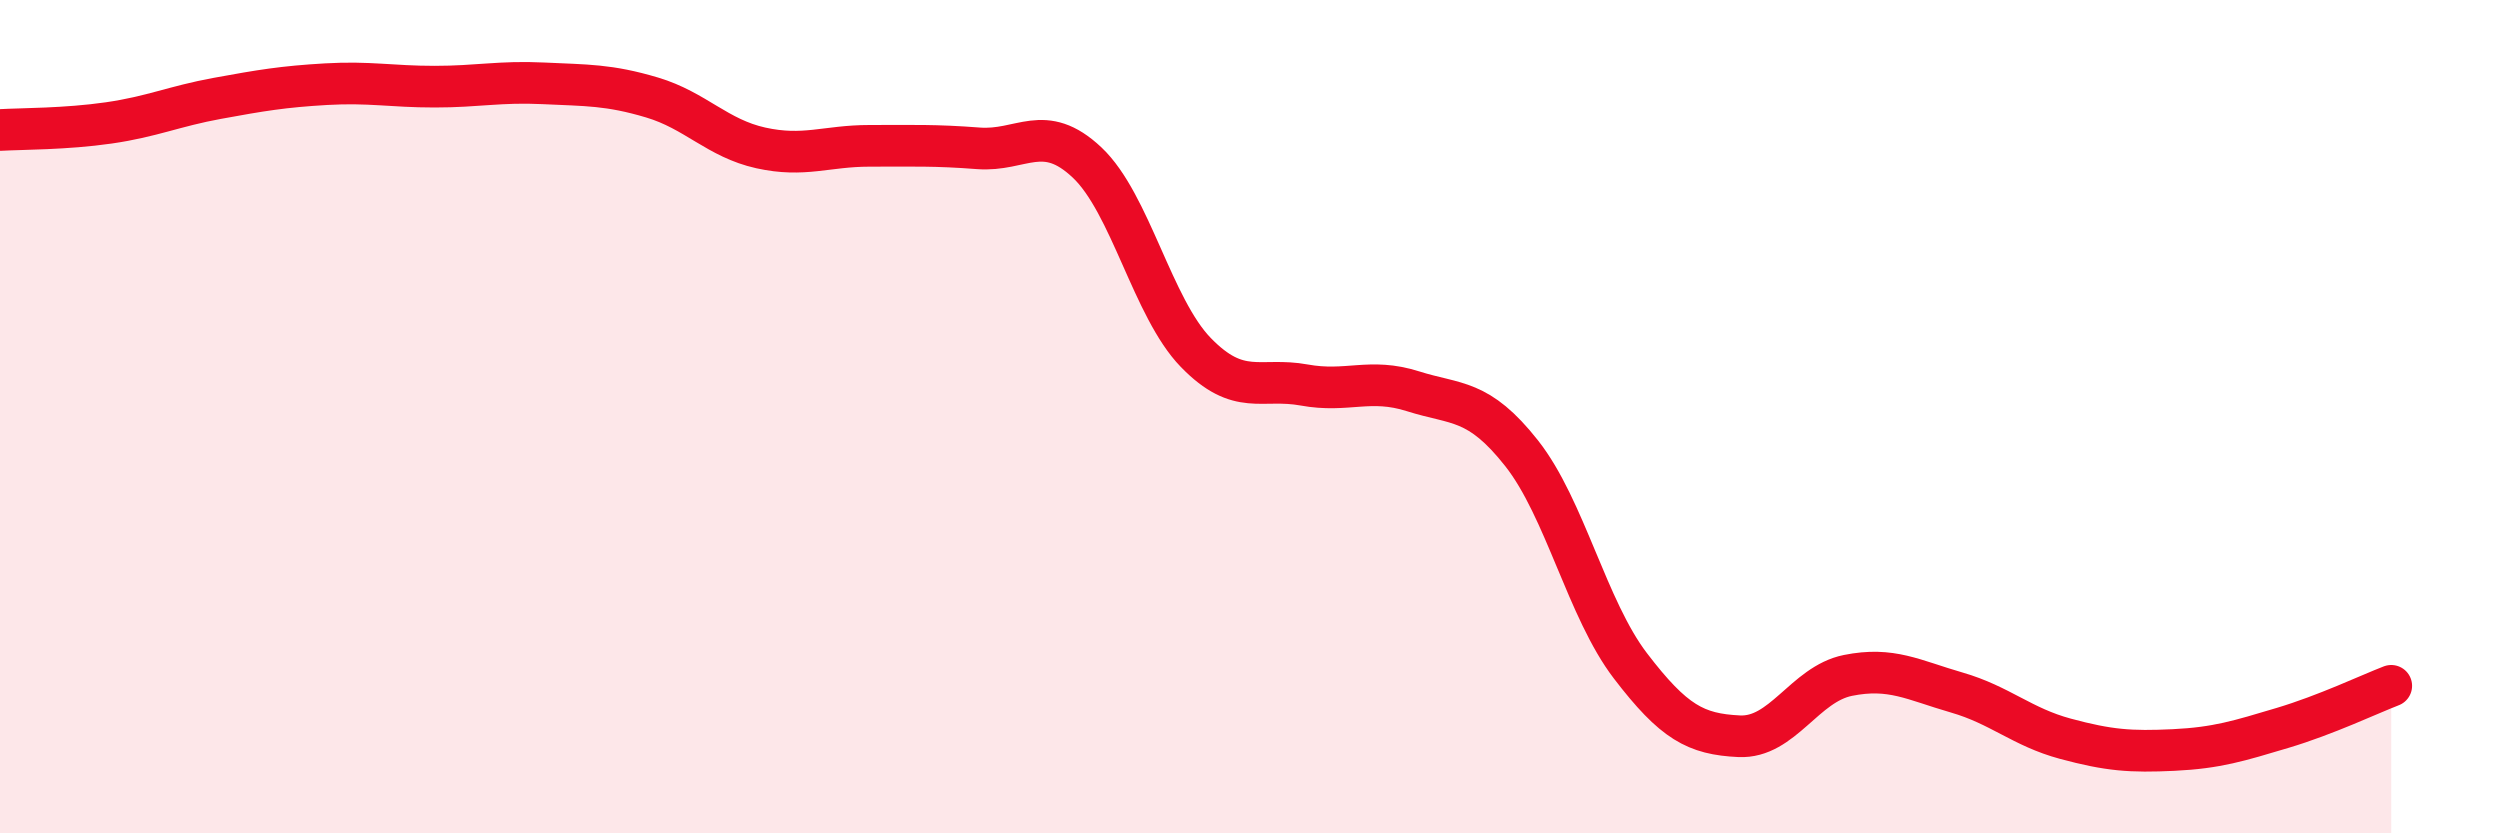
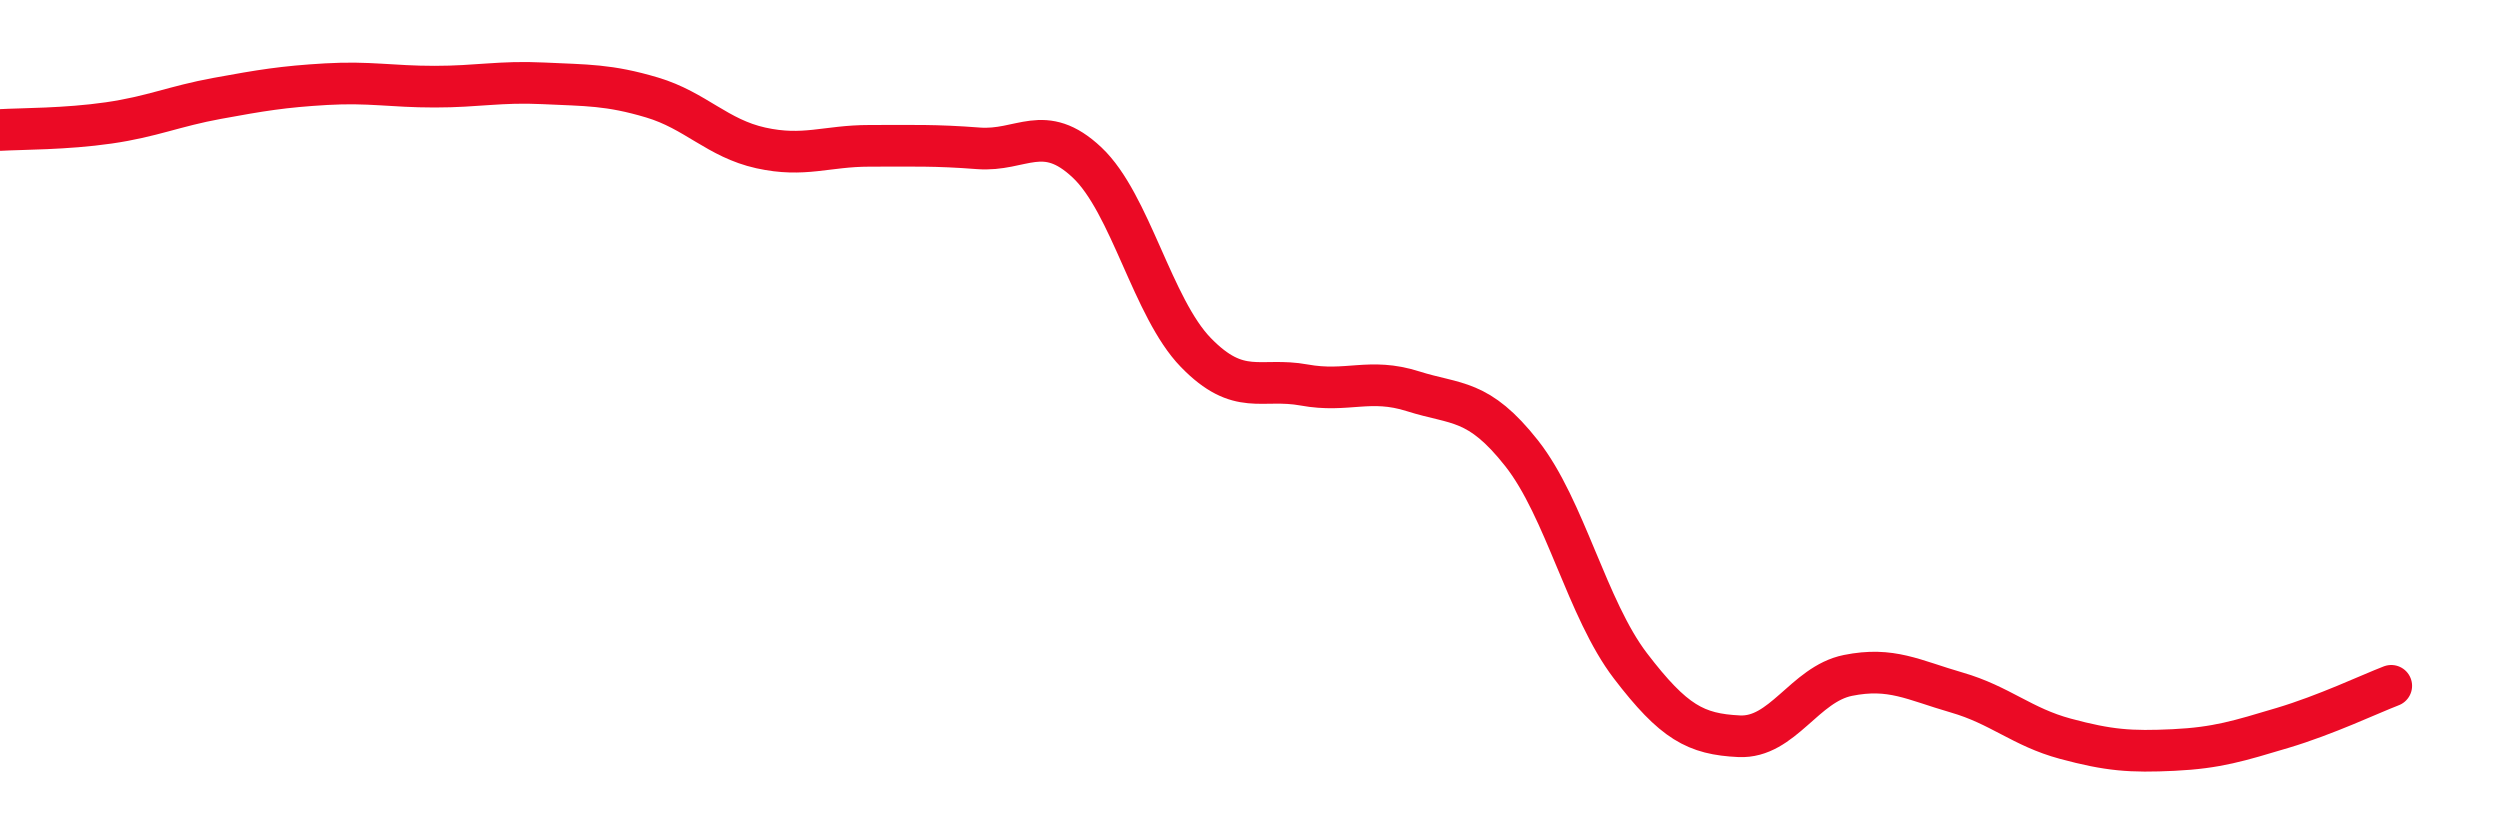
<svg xmlns="http://www.w3.org/2000/svg" width="60" height="20" viewBox="0 0 60 20">
-   <path d="M 0,3.12 C 0.52,3.09 1.57,3.1 2.61,2.95 C 3.65,2.8 4.18,2.55 5.22,2.36 C 6.26,2.17 6.79,2.08 7.83,2.02 C 8.87,1.96 9.39,2.08 10.43,2.08 C 11.47,2.08 12,1.95 13.04,2 C 14.08,2.05 14.61,2.03 15.65,2.34 C 16.69,2.65 17.22,3.32 18.26,3.55 C 19.3,3.78 19.83,3.5 20.87,3.5 C 21.91,3.5 22.44,3.48 23.48,3.56 C 24.52,3.64 25.05,2.92 26.09,3.9 C 27.13,4.88 27.66,7.39 28.7,8.46 C 29.74,9.53 30.26,9.05 31.3,9.24 C 32.34,9.43 32.87,9.06 33.91,9.39 C 34.95,9.72 35.48,9.56 36.52,10.88 C 37.56,12.2 38.09,14.62 39.13,15.98 C 40.17,17.34 40.7,17.62 41.74,17.67 C 42.78,17.72 43.31,16.42 44.35,16.21 C 45.39,16 45.92,16.32 46.96,16.62 C 48,16.92 48.53,17.45 49.57,17.73 C 50.61,18.01 51.13,18.05 52.17,18 C 53.21,17.95 53.74,17.78 54.78,17.47 C 55.82,17.16 56.87,16.66 57.39,16.46L57.39 20L0 20Z" fill="#EB0A25" opacity="0.1" stroke-linecap="round" stroke-linejoin="round" />
  <path d="M 0,3.12 C 0.52,3.09 1.57,3.1 2.61,2.95 C 3.65,2.8 4.18,2.55 5.22,2.36 C 6.26,2.17 6.79,2.08 7.83,2.02 C 8.87,1.96 9.39,2.08 10.43,2.08 C 11.47,2.08 12,1.95 13.04,2 C 14.08,2.05 14.61,2.03 15.65,2.34 C 16.69,2.65 17.22,3.32 18.26,3.55 C 19.3,3.78 19.83,3.5 20.87,3.5 C 21.91,3.5 22.44,3.48 23.48,3.56 C 24.52,3.64 25.05,2.92 26.09,3.9 C 27.13,4.88 27.66,7.39 28.7,8.46 C 29.74,9.53 30.26,9.05 31.3,9.24 C 32.34,9.43 32.87,9.06 33.91,9.39 C 34.95,9.72 35.48,9.56 36.52,10.88 C 37.56,12.2 38.09,14.62 39.13,15.98 C 40.17,17.34 40.7,17.62 41.74,17.67 C 42.78,17.72 43.31,16.42 44.35,16.21 C 45.39,16 45.92,16.32 46.96,16.62 C 48,16.92 48.53,17.45 49.57,17.73 C 50.61,18.01 51.13,18.05 52.17,18 C 53.21,17.95 53.74,17.78 54.78,17.47 C 55.82,17.16 56.87,16.66 57.39,16.46" stroke="#EB0A25" stroke-width="1" fill="none" stroke-linecap="round" stroke-linejoin="round" />
</svg>